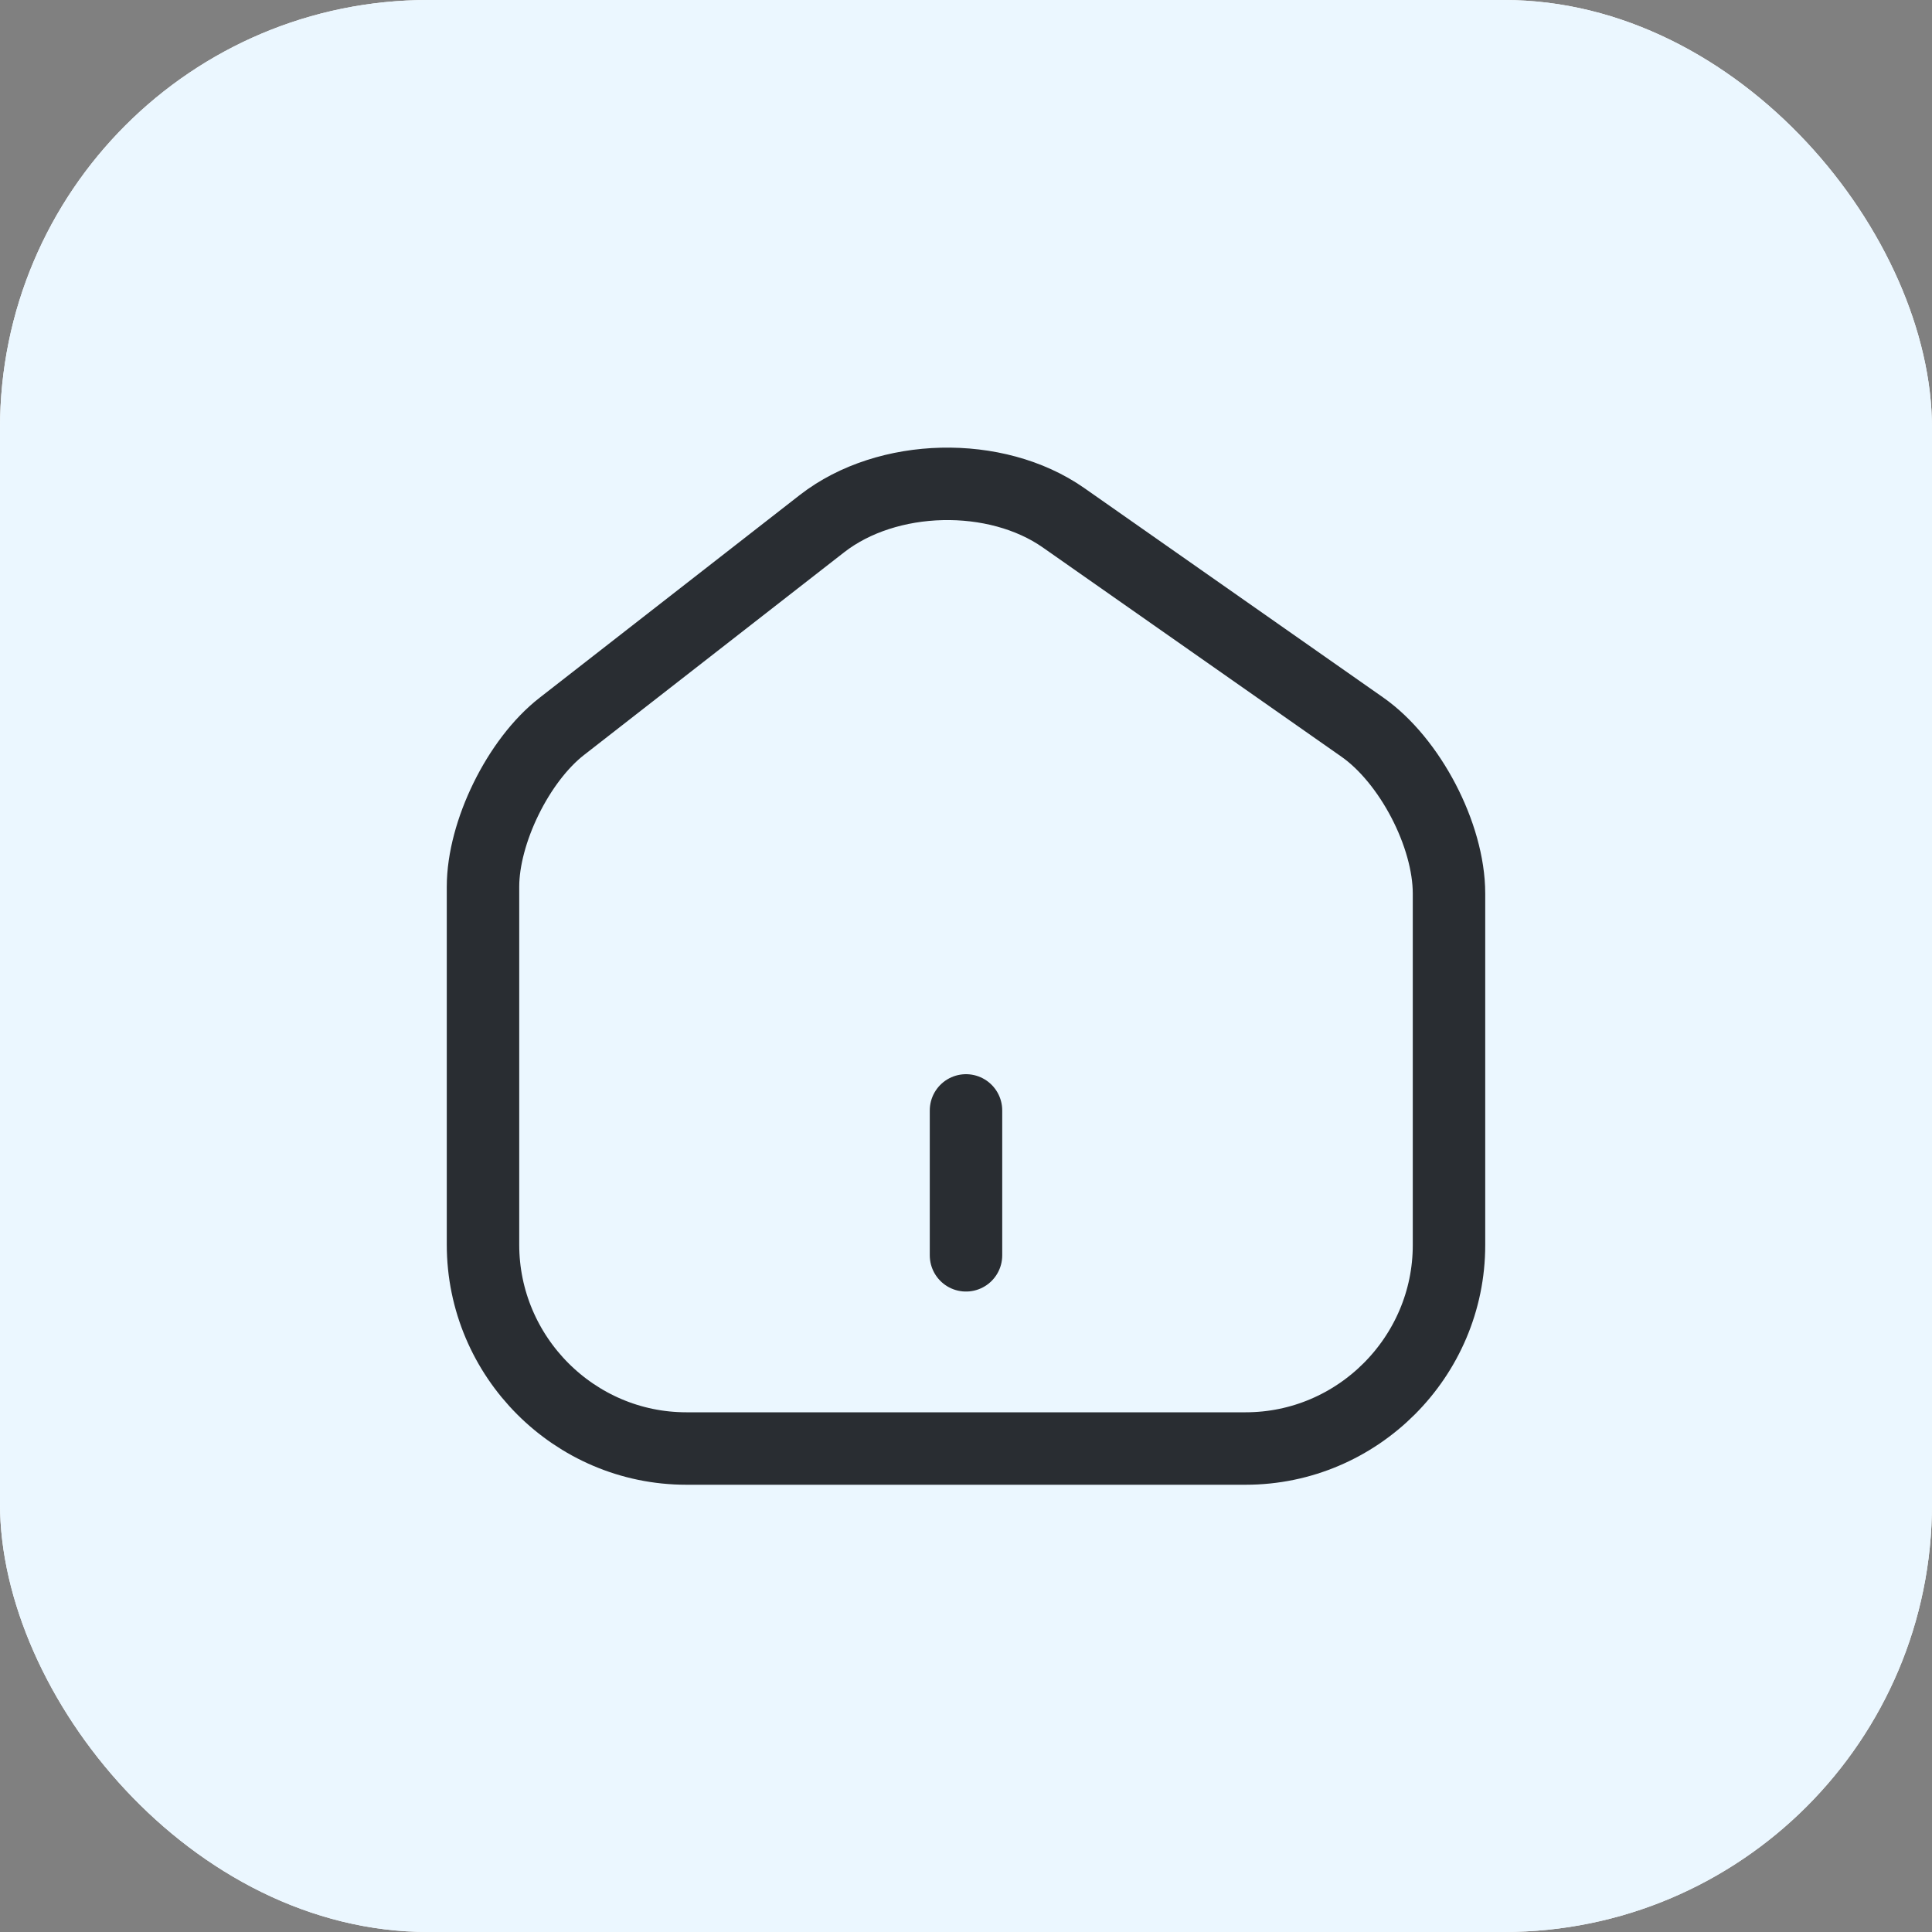
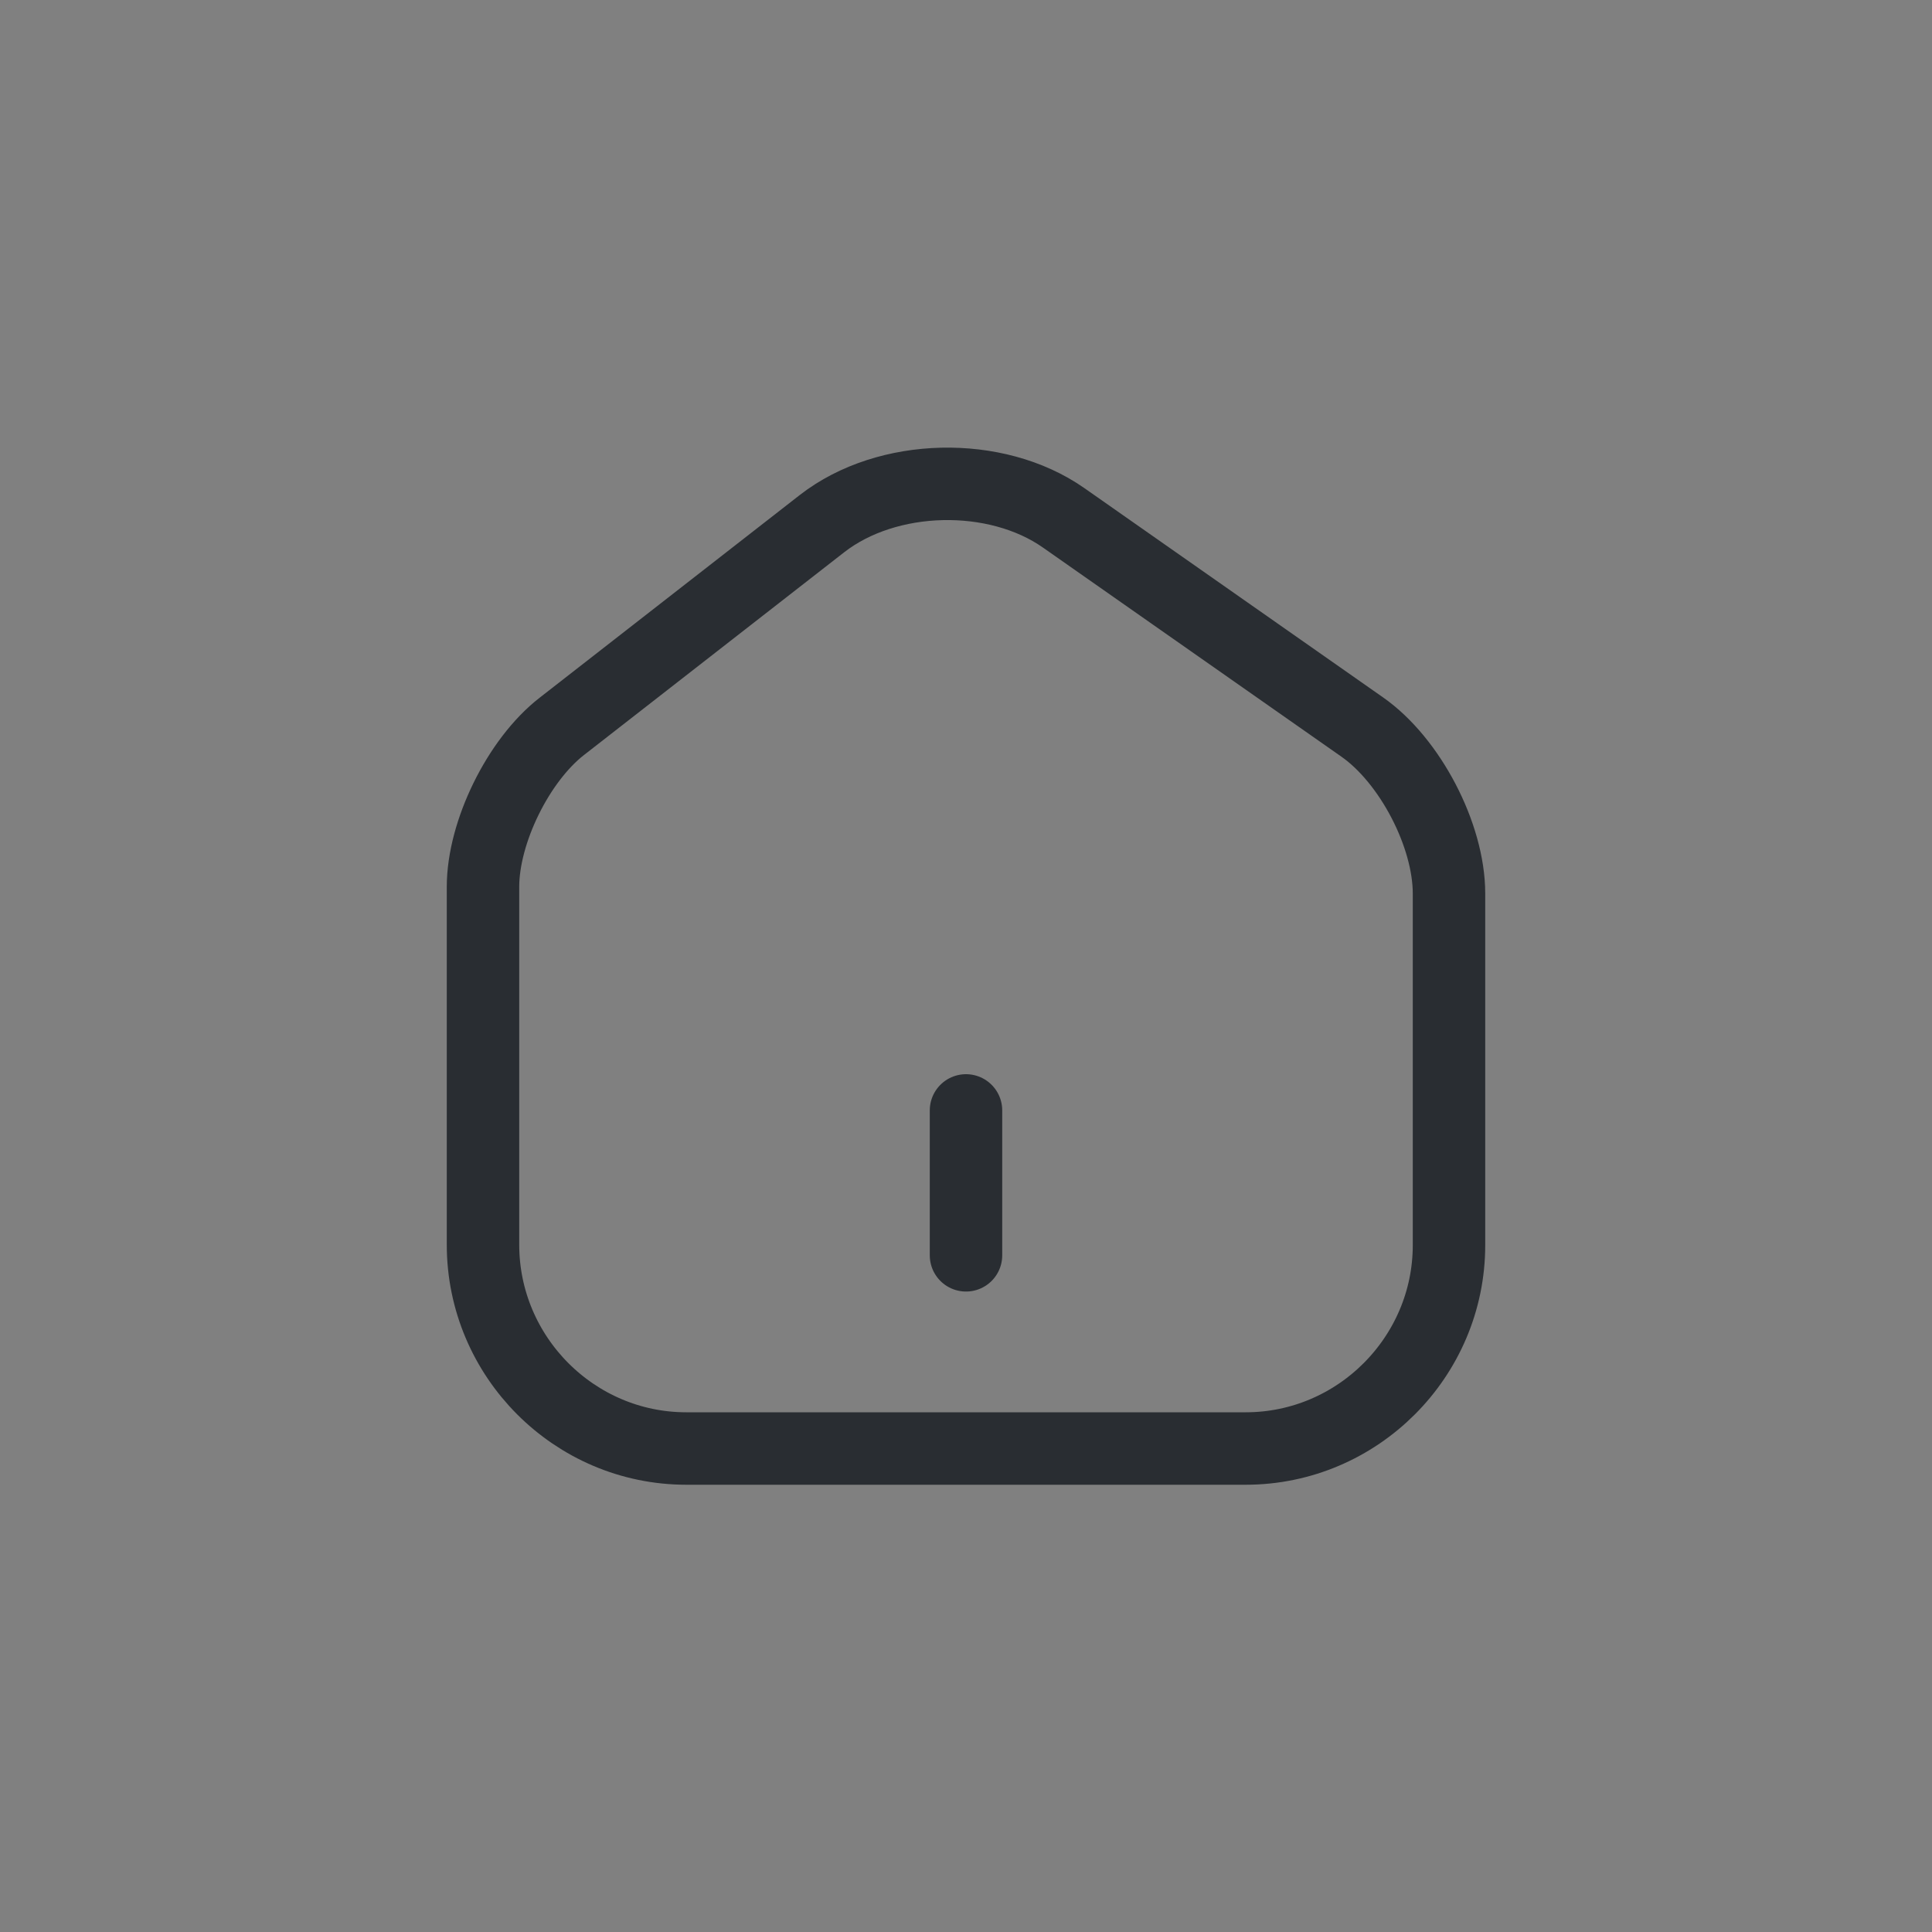
<svg xmlns="http://www.w3.org/2000/svg" width="40" height="40" viewBox="0 0 40 40" fill="none">
  <rect x="0" y="0" width="40" height="40" fill="#808080" stroke="none" />
-   <rect width="40" height="40" rx="8.864" fill="white" />
-   <rect width="40" height="40" rx="8.864" fill="#EBF7FF" />
  <path d="M17.02 10.84L11.63 15.04C10.73 15.74 10 17.23 10 18.36V25.77C10 28.09 11.89 29.99 14.21 29.99H25.79C28.11 29.99 30 28.09 30 25.78V18.5C30 17.29 29.19 15.74 28.2 15.05L22.02 10.72C20.62 9.74 18.37 9.79 17.02 10.84Z" stroke="#292D32" stroke-width="1.5" stroke-linecap="round" stroke-linejoin="round" />
  <path d="M20 25.99V22.99" stroke="#292D32" stroke-width="1.5" stroke-linecap="round" stroke-linejoin="round" />
</svg>